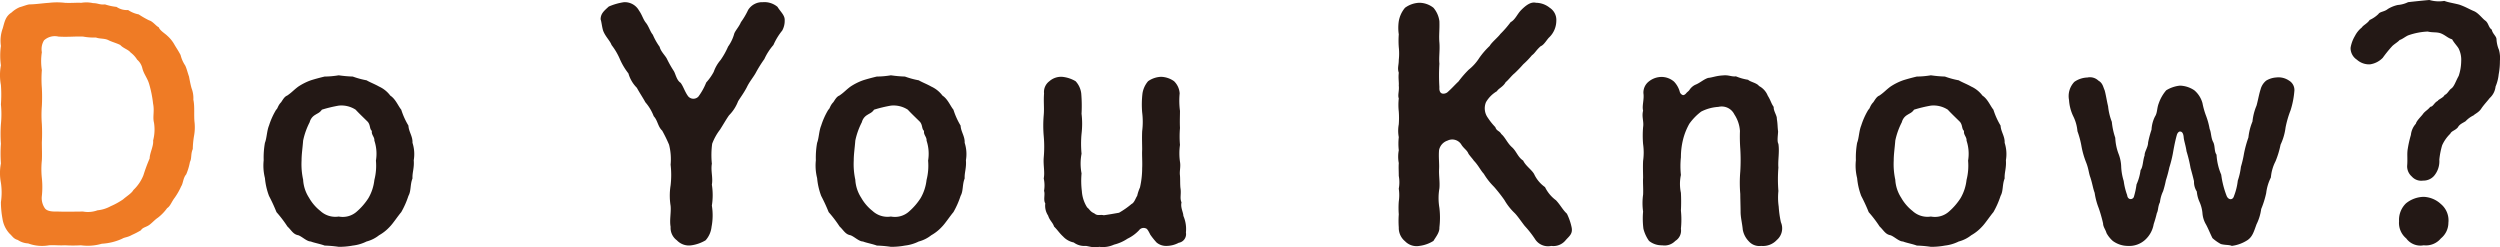
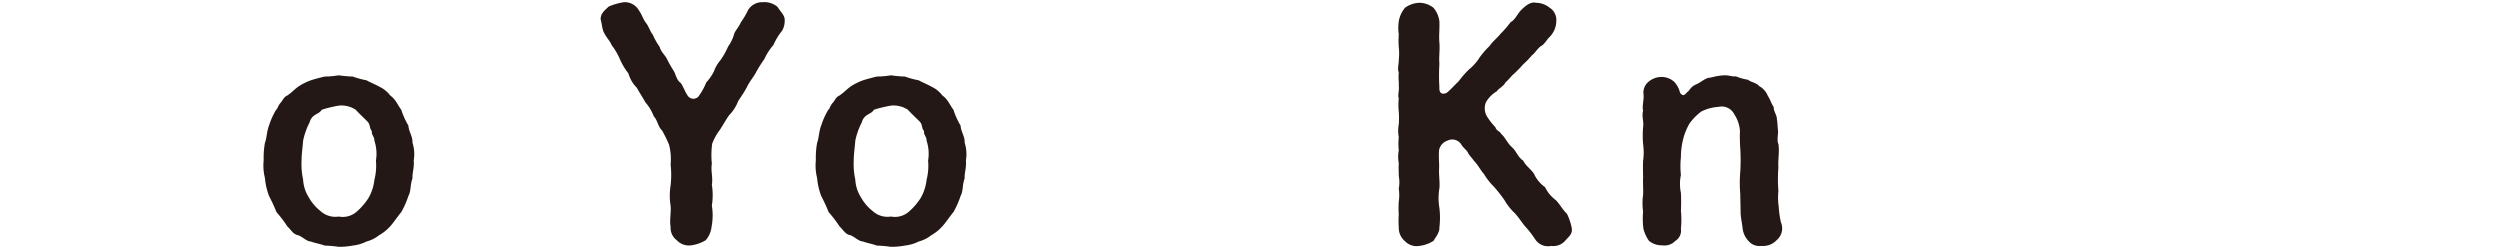
<svg xmlns="http://www.w3.org/2000/svg" width="272.005" height="26.923">
  <g data-name="グループ 66">
    <g data-name="グループ 65">
-       <path data-name="パス 150" d="M21.11 14.789a9.821 9.821 0 0 0-.136 1.427c-.238.544-.1 1.02-.306 1.394a6.59 6.59 0 0 1-.407 1.36c-.341.374-.341 1.02-.544 1.292a7.066 7.066 0 0 1-.715 1.258c-.34.442-.475.918-.815 1.122a5.046 5.046 0 0 1-1.02 1.053c-.272.17-.612.544-.884.748-.34.273-.748.273-.952.613a9.315 9.315 0 0 1-.986.51c-.476.271-.782.238-1.054.408a6.16 6.16 0 0 1-2.21.544 5.485 5.485 0 0 1-2.277.17 15.176 15.176 0 0 1-1.734 0c-.714.034-1.02-.035-1.734 0a4.326 4.326 0 0 1-2.278-.205 2.189 2.189 0 0 1-1.122-.374c-.476-.135-.578-.408-.884-.679a3.035 3.035 0 0 1-.782-1.632 10.127 10.127 0 0 1-.17-1.8 7.223 7.223 0 0 0 0-2.108 5.469 5.469 0 0 1 0-2.108 15.008 15.008 0 0 1 0-2.141 15.149 15.149 0 0 1 0-2.142 11.025 11.025 0 0 0 0-2.142 14.4 14.4 0 0 0 0-2.108 5.685 5.685 0 0 1 0-2.141A7.338 7.338 0 0 1 .1 5a3.931 3.931 0 0 1 .205-1.938c.2-.714.3-1.292.951-1.7A3.066 3.066 0 0 1 2.14.784c.272-.068.782-.272 1.054-.306.612 0 1.53-.136 2.142-.17a7.317 7.317 0 0 1 1.734 0c.748.034 1.292-.034 1.768 0a3.332 3.332 0 0 1 1.291.034c.544 0 .714.2 1.292.136a5.981 5.981 0 0 0 1.258.272 1.953 1.953 0 0 0 1.258.34 3.106 3.106 0 0 0 1.156.476 10.238 10.238 0 0 0 1.122.646c.408.1.782.646 1.054.748.136.374.68.68.918.918a3.679 3.679 0 0 1 .815 1.02c.2.339.374.578.646 1.087a3.555 3.555 0 0 0 .511 1.156c.17.374.237.714.407 1.19.1.544.17.884.272 1.258a3 3 0 0 1 .2 1.258c.17.782.035 1.7.136 2.516a5.155 5.155 0 0 1-.064 1.426Zm-4.453.509a4.724 4.724 0 0 0 .1-1.937c-.17-.646.068-1.258-.1-2.074a12.376 12.376 0 0 0-.408-2.074c-.2-.748-.612-1.122-.782-1.87a1.75 1.75 0 0 0-.544-.85 2.837 2.837 0 0 0-.714-.781c-.272-.34-.782-.442-1.122-.816-.306-.17-.918-.34-1.258-.51-.442-.238-.952-.136-1.394-.306a6.272 6.272 0 0 1-1.394-.1c-.883-.035-1.7.067-2.685 0a1.739 1.739 0 0 0-1.564.408 1.836 1.836 0 0 0-.238 1.291 6.175 6.175 0 0 0 0 1.938 12.728 12.728 0 0 0 0 1.972 18.39 18.39 0 0 1 0 1.938 12.683 12.683 0 0 0 0 1.972 18.944 18.944 0 0 1 0 1.971c0 .748.034 1.36 0 1.973a9.221 9.221 0 0 0 0 1.937 9.2 9.2 0 0 1 0 1.938 1.949 1.949 0 0 0 .34 1.36c.306.374.986.34 1.462.34 1.02.034 1.8 0 2.685 0a2.985 2.985 0 0 0 1.564-.136 3.7 3.7 0 0 0 1.428-.442 8.009 8.009 0 0 0 1.36-.748c.374-.34.918-.646 1.122-1.02a4.464 4.464 0 0 0 1.088-1.6 18.552 18.552 0 0 1 .68-1.836c.003-.578.445-1.359.377-1.938Z" fill="#ef7b25" />
      <path data-name="パス 151" d="M44.88 19.412c-.272.68-.136 1.36-.442 1.9a9.277 9.277 0 0 1-.782 1.768c-.374.441-.918 1.258-1.224 1.564a4.7 4.7 0 0 1-1.19.952 3.672 3.672 0 0 1-1.36.679 4.477 4.477 0 0 1-1.5.443 7.83 7.83 0 0 1-1.53.136 13.81 13.81 0 0 0-1.529-.136c-.442-.17-1.19-.307-1.5-.443-.442 0-.918-.509-1.36-.679-.578-.1-.748-.544-1.19-.952a13.427 13.427 0 0 0-1.19-1.564 19.29 19.29 0 0 0-.816-1.768 7.41 7.41 0 0 1-.442-1.938 5.566 5.566 0 0 1-.136-1.937 9.21 9.21 0 0 1 .136-1.9c.205-.511.205-1.292.442-1.87a7.968 7.968 0 0 1 .782-1.734c.17-.1.17-.442.544-.816.2-.306.374-.612.646-.714.51-.34.714-.612 1.224-.986a6.346 6.346 0 0 1 1.36-.68c.306-.1.918-.272 1.5-.408a9.81 9.81 0 0 0 1.529-.136 13.372 13.372 0 0 0 1.53.136 9.23 9.23 0 0 0 1.5.408c.408.238.884.408 1.36.68a3.151 3.151 0 0 1 1.224.986c.578.374.85 1.122 1.19 1.53a7.968 7.968 0 0 0 .782 1.734c.034.68.476 1.155.442 1.87a4.005 4.005 0 0 1 .136 1.9c.068.853-.17 1.33-.136 1.975Zm-3.978-1.938a4.527 4.527 0 0 0-.17-2.176c.034-.407-.34-.611-.272-1.053-.272-.238-.136-.612-.442-.986-.408-.408-.952-.918-1.326-1.326a2.852 2.852 0 0 0-1.836-.442 14.667 14.667 0 0 0-1.835.442c-.238.34-.442.374-.748.578a1.267 1.267 0 0 0-.578.782 7.9 7.9 0 0 0-.714 2.005c-.068.885-.17 1.462-.17 2.176a7.82 7.82 0 0 0 .17 2.074 4 4 0 0 0 .646 1.972 4.872 4.872 0 0 0 1.224 1.427 2.4 2.4 0 0 0 2.005.613 2.3 2.3 0 0 0 2.006-.578 6.767 6.767 0 0 0 1.224-1.428 5 5 0 0 0 .646-1.972 6.254 6.254 0 0 0 .17-2.108Z" fill="#231815" />
      <path data-name="パス 152" d="M85.102 3.332a6.783 6.783 0 0 0-.952 1.564 6.228 6.228 0 0 0-.986 1.529 13.672 13.672 0 0 0-.952 1.53c-.272.476-.68.952-.952 1.53-.34.646-.68 1.088-.952 1.53a4.4 4.4 0 0 1-.986 1.53c-.272.374-.68 1.088-.986 1.563a5.932 5.932 0 0 0-.85 1.531 9.322 9.322 0 0 0-.034 2.176c-.136.781.136 1.495 0 2.277a7.3 7.3 0 0 1 0 2.278 6.616 6.616 0 0 1-.034 2.312 2.609 2.609 0 0 1-.646 1.462 4.159 4.159 0 0 1-1.529.544 1.807 1.807 0 0 1-1.6-.544 1.676 1.676 0 0 1-.679-1.462c-.136-.748.068-1.531 0-2.279a7.067 7.067 0 0 1 0-2.243 9.877 9.877 0 0 0 0-2.244 6.37 6.37 0 0 0-.17-2.176 15.749 15.749 0 0 0-.748-1.529c-.476-.442-.476-1.088-.918-1.564a5.091 5.091 0 0 0-.918-1.53c-.17-.34-.646-1.054-.918-1.564a3.61 3.61 0 0 1-.918-1.564 7.051 7.051 0 0 1-.918-1.529 7.049 7.049 0 0 0-.917-1.564c-.17-.476-.681-.918-.918-1.564-.137-.442-.17-.952-.272-1.224 0-.646.407-.952.883-1.394a6.516 6.516 0 0 1 1.666-.476 1.772 1.772 0 0 1 1.632.918c.34.476.442.952.748 1.326s.476.986.748 1.292a6.817 6.817 0 0 0 .748 1.326c.1.475.612.951.782 1.292a12.194 12.194 0 0 0 .748 1.325c.2.307.306 1.02.748 1.292.306.408.442.952.816 1.462a.746.746 0 0 0 1.122.034 6.785 6.785 0 0 0 .849-1.53 5.711 5.711 0 0 0 .816-1.156 4.03 4.03 0 0 1 .748-1.292 8.322 8.322 0 0 0 .816-1.461 4.378 4.378 0 0 0 .646-1.326c.068-.341.544-.816.748-1.326a8.026 8.026 0 0 0 .782-1.326 1.794 1.794 0 0 1 1.6-.85 2.212 2.212 0 0 1 1.6.51c.305.51.816.918.781 1.462a2.162 2.162 0 0 1-.274 1.122Z" fill="#231815" />
      <path data-name="パス 153" d="M104.958 19.412c-.272.68-.136 1.36-.442 1.9a9.277 9.277 0 0 1-.782 1.768c-.374.441-.918 1.258-1.224 1.564a4.7 4.7 0 0 1-1.19.952 3.672 3.672 0 0 1-1.36.679 4.477 4.477 0 0 1-1.5.443 7.82 7.82 0 0 1-1.529.136 13.823 13.823 0 0 0-1.53-.136c-.442-.17-1.19-.307-1.5-.443-.442 0-.918-.509-1.36-.679-.578-.1-.748-.544-1.19-.952a13.427 13.427 0 0 0-1.19-1.564 19.29 19.29 0 0 0-.816-1.768 7.407 7.407 0 0 1-.441-1.938 5.542 5.542 0 0 1-.137-1.937 9.137 9.137 0 0 1 .137-1.9c.2-.511.2-1.292.441-1.87a8.014 8.014 0 0 1 .782-1.734c.17-.1.17-.442.544-.816.2-.306.374-.612.646-.714.51-.34.714-.612 1.224-.986a6.346 6.346 0 0 1 1.36-.68c.306-.1.918-.272 1.5-.408a9.834 9.834 0 0 0 1.53-.136 13.356 13.356 0 0 0 1.529.136 9.23 9.23 0 0 0 1.5.408c.409.238.884.408 1.36.68a3.151 3.151 0 0 1 1.224.986c.578.374.85 1.122 1.19 1.53a7.968 7.968 0 0 0 .782 1.734c.034.68.476 1.155.442 1.87a4.005 4.005 0 0 1 .136 1.9c.068.853-.17 1.33-.136 1.975Zm-3.978-1.938a4.54 4.54 0 0 0-.169-2.176c.033-.407-.341-.611-.272-1.053-.272-.238-.137-.612-.443-.986-.408-.408-.952-.918-1.326-1.326a2.849 2.849 0 0 0-1.835-.442 14.646 14.646 0 0 0-1.836.442c-.238.34-.442.374-.748.578a1.267 1.267 0 0 0-.578.782 7.9 7.9 0 0 0-.714 2.005c-.068.885-.17 1.462-.17 2.176a7.82 7.82 0 0 0 .17 2.074 4 4 0 0 0 .646 1.972 4.872 4.872 0 0 0 1.224 1.427 2.4 2.4 0 0 0 2.006.613 2.3 2.3 0 0 0 2.005-.578 6.739 6.739 0 0 0 1.225-1.428 5.031 5.031 0 0 0 .646-1.972 6.279 6.279 0 0 0 .169-2.108Z" fill="#231815" />
-       <path data-name="パス 154" d="M129.03 25.294a.955.955 0 0 1-.782 1.121 2.847 2.847 0 0 1-1.326.34 1.6 1.6 0 0 1-1.088-.373 8.175 8.175 0 0 1-.68-.851c-.2-.408-.34-.645-.476-.679a.618.618 0 0 0-.748.2 4.223 4.223 0 0 1-1.258.918 4.571 4.571 0 0 1-1.462.645 2.935 2.935 0 0 1-1.631.239c-.34.169-1.02-.035-1.428-.1a1.935 1.935 0 0 1-1.326-.373 2.148 2.148 0 0 1-1.156-.647c-.408-.374-.578-.679-.986-1.087-.136-.442-.476-.646-.645-1.19a1.932 1.932 0 0 1-.307-1.326c-.237-.374 0-.986-.136-1.36a3.6 3.6 0 0 0-.034-1.36c.136-.679-.067-1.462 0-2.278a13.121 13.121 0 0 0 0-2.312 13.165 13.165 0 0 1 0-2.311c.068-.782-.034-1.394.034-2.346a1.456 1.456 0 0 1 .578-1.326 1.924 1.924 0 0 1 1.428-.476 3.514 3.514 0 0 1 1.428.476 2.35 2.35 0 0 1 .612 1.326 16.134 16.134 0 0 1 .034 2.21 9.282 9.282 0 0 1 0 2.176 11.5 11.5 0 0 0 0 2.176 5.662 5.662 0 0 0 0 2.141 9.1 9.1 0 0 0 .034 1.938 3.718 3.718 0 0 0 .578 1.767c.272.2.306.443.782.647.34.305.646.1 1.02.2.51-.068 1.088-.17 1.665-.273a8.922 8.922 0 0 0 1.36-.951c.306-.136.442-.646.613-.884a4.846 4.846 0 0 1 .305-.918 9.475 9.475 0 0 0 .238-2.108c.034-.68-.034-1.393 0-2.006 0-.544-.034-1.258 0-2.006a8.1 8.1 0 0 0 0-2.039 10.433 10.433 0 0 1 .034-2.074 2.68 2.68 0 0 1 .612-1.326 2.638 2.638 0 0 1 1.394-.476 2.552 2.552 0 0 1 1.428.476 2.023 2.023 0 0 1 .612 1.326 8.453 8.453 0 0 0 .034 1.9c0 .544-.034 1.122 0 1.87a10.977 10.977 0 0 0 0 1.835 6.639 6.639 0 0 0 0 1.836c.1.544-.068 1.02 0 1.5.034.407 0 1.087.068 1.461.068.646-.1.986.1 1.462-.136.543.2 1.088.2 1.461a3.6 3.6 0 0 1 .278 1.809Z" fill="#231815" />
      <path data-name="パス 155" d="M170.31 26.178a1.708 1.708 0 0 1-1.53.577 1.668 1.668 0 0 1-1.768-.747 11.119 11.119 0 0 0-1.122-1.429c-.374-.475-.782-1.088-1.088-1.393a6.285 6.285 0 0 1-1.122-1.428 17.429 17.429 0 0 0-1.122-1.428 7.162 7.162 0 0 1-1.121-1.428c-.307-.306-.613-.952-1.088-1.428-.1-.17-.341-.408-.578-.747-.137-.374-.477-.544-.748-.953a1.162 1.162 0 0 0-1.53-.476 1.373 1.373 0 0 0-.918 1.02c-.068.748.034 1.462 0 2.075-.034.714.1 1.427.034 2.107a6.235 6.235 0 0 0 0 2.108 8.992 8.992 0 0 1 0 2.141c.034.545-.408 1.055-.646 1.462a3.725 3.725 0 0 1-1.53.544 1.745 1.745 0 0 1-1.564-.51 1.861 1.861 0 0 1-.679-1.5 9.681 9.681 0 0 1 0-1.428 9.232 9.232 0 0 1 0-1.393 4.817 4.817 0 0 0 0-1.394 3.843 3.843 0 0 0 0-1.394c0-.577-.035-.884 0-1.394a3.781 3.781 0 0 1 0-1.393 6.57 6.57 0 0 1 0-1.429 3.788 3.788 0 0 1 0-1.393 9.649 9.649 0 0 0 0-1.394 6.615 6.615 0 0 1 0-1.428c-.137-.374.067-.816 0-1.394.033-.374-.069-.782 0-1.394-.171-.543 0-.782 0-1.394a6.313 6.313 0 0 0 0-1.394 9.108 9.108 0 0 1 0-1.393 4.888 4.888 0 0 1 0-1.428 3.068 3.068 0 0 1 .679-1.462 2.805 2.805 0 0 1 1.564-.544 2.5 2.5 0 0 1 1.53.544 2.782 2.782 0 0 1 .646 1.462c.034.918-.068 1.564 0 2.312.068.85-.068 1.564 0 2.312a20.984 20.984 0 0 0 0 2.549c-.068.918.612.748.85.578.543-.476.816-.816 1.224-1.19a11.121 11.121 0 0 1 1.122-1.292 5.194 5.194 0 0 0 1.156-1.291 8.424 8.424 0 0 1 1.122-1.292c.2-.374.917-.953 1.155-1.292a11.124 11.124 0 0 0 1.122-1.292c.51-.272.714-.884 1.156-1.326.51-.51 1.054-.918 1.6-.782a2.427 2.427 0 0 1 1.5.544 1.574 1.574 0 0 1 .714 1.428 2.524 2.524 0 0 1-.748 1.767c-.272.239-.578.851-.952.986-.51.443-.612.748-.952.987a9.017 9.017 0 0 1-.952.986 13.207 13.207 0 0 1-.952.985c-.306.238-.68.748-.952.952-.272.51-.782.68-.952.986a3.325 3.325 0 0 0-1.19 1.19 1.745 1.745 0 0 0 .2 1.7 6.752 6.752 0 0 0 .816 1.02c.136.441.442.374.646.748.442.374.646.985 1.19 1.461.476.442.612 1.054 1.19 1.428.272.578.918.986 1.19 1.463a3.585 3.585 0 0 0 1.19 1.427 3.872 3.872 0 0 0 1.19 1.428c.509.544.713 1.02 1.19 1.462a6.267 6.267 0 0 1 .509 1.462c.164.752-.281.989-.681 1.466Z" fill="#231815" />
      <path data-name="パス 156" d="M193.323 26.109a2.044 2.044 0 0 1-1.7.646 1.532 1.532 0 0 1-1.359-.51 2.427 2.427 0 0 1-.647-1.258c-.067-.713-.237-1.326-.237-1.937 0-.477-.034-1.394-.034-1.938a14.5 14.5 0 0 1 0-2.448 20.507 20.507 0 0 0 0-2.481 18.178 18.178 0 0 1-.035-1.938 3.726 3.726 0 0 0-.612-1.8 1.532 1.532 0 0 0-1.733-.816 4.751 4.751 0 0 0-1.87.51 5.991 5.991 0 0 0-1.292 1.326 6.8 6.8 0 0 0-.68 1.7 7.875 7.875 0 0 0-.237 1.937 8.968 8.968 0 0 0 0 1.938 4.611 4.611 0 0 0 0 1.938 18.917 18.917 0 0 1 0 1.938 9.7 9.7 0 0 1 0 1.972 1.31 1.31 0 0 1-.613 1.325 1.618 1.618 0 0 1-1.427.477 2.191 2.191 0 0 1-1.428-.477 3.917 3.917 0 0 1-.612-1.325 8.788 8.788 0 0 1-.035-1.87 6.673 6.673 0 0 1 0-1.836c.035-.646-.034-1.292 0-1.836 0-.476-.034-1.156 0-1.836a6.539 6.539 0 0 0 0-1.836 11.2 11.2 0 0 1 0-1.835c.1-.646-.17-1.122 0-1.8-.135-.544.136-1.224.035-1.9a1.533 1.533 0 0 1 .612-1.292 2.228 2.228 0 0 1 1.393-.476 2.1 2.1 0 0 1 1.327.51 2.628 2.628 0 0 1 .611 1.054.534.534 0 0 0 .34.408c.1.034.272-.068.374-.2s.238-.2.34-.34a1.559 1.559 0 0 1 .646-.578c.51-.2.884-.578 1.394-.748.442-.034.883-.238 1.632-.272.612-.068.952.17 1.394.1a5.656 5.656 0 0 0 1.325.374c.239.238.952.34 1.191.68a2.047 2.047 0 0 1 .951 1.054c.341.544.341.782.646 1.224-.034.442.374.952.34 1.292.1.578.069.85.136 1.359 0 .341-.136 1.088.034 1.361.136.884-.068 1.8 0 2.583a15.964 15.964 0 0 0 0 2.55 6.9 6.9 0 0 0 .034 1.7 11.175 11.175 0 0 0 .239 1.7 1.666 1.666 0 0 1-.443 1.927Z" fill="#231815" />
-       <path data-name="パス 157" d="M218.11 19.412c-.272.68-.136 1.36-.442 1.9a9.277 9.277 0 0 1-.782 1.768c-.374.441-.918 1.258-1.224 1.564a4.713 4.713 0 0 1-1.189.952 3.669 3.669 0 0 1-1.361.679 4.477 4.477 0 0 1-1.5.443 7.826 7.826 0 0 1-1.529.136 13.845 13.845 0 0 0-1.53-.136c-.442-.17-1.19-.307-1.495-.443-.443 0-.918-.509-1.361-.679-.578-.1-.748-.544-1.189-.952a13.341 13.341 0 0 0-1.191-1.564c-.2-.511-.509-1.19-.815-1.768a7.365 7.365 0 0 1-.443-1.938 5.54 5.54 0 0 1-.135-1.937 9.141 9.141 0 0 1 .135-1.9c.205-.511.205-1.292.443-1.87a7.964 7.964 0 0 1 .781-1.734c.17-.1.17-.442.544-.816.2-.306.374-.612.647-.714.509-.34.713-.612 1.223-.986a6.355 6.355 0 0 1 1.361-.68c.305-.1.917-.272 1.495-.408a9.834 9.834 0 0 0 1.53-.136 13.338 13.338 0 0 0 1.529.136 9.259 9.259 0 0 0 1.5.408c.408.238.884.408 1.361.68a3.155 3.155 0 0 1 1.223.986c.578.374.85 1.122 1.19 1.53a7.968 7.968 0 0 0 .782 1.734c.034.68.476 1.155.442 1.87a4.005 4.005 0 0 1 .136 1.9c.064.853-.171 1.33-.136 1.975Zm-3.977-1.938a4.551 4.551 0 0 0-.17-2.176c.033-.407-.341-.611-.273-1.053-.271-.238-.135-.612-.442-.986-.407-.408-.951-.918-1.325-1.326a2.856 2.856 0 0 0-1.836-.442 14.646 14.646 0 0 0-1.836.442c-.238.34-.442.374-.748.578a1.267 1.267 0 0 0-.578.782 7.9 7.9 0 0 0-.714 2.005c-.067.885-.17 1.462-.17 2.176a7.82 7.82 0 0 0 .17 2.074 4 4 0 0 0 .646 1.972 4.872 4.872 0 0 0 1.224 1.427 2.4 2.4 0 0 0 2.006.613 2.3 2.3 0 0 0 2.006-.578 6.738 6.738 0 0 0 1.223-1.428 4.985 4.985 0 0 0 .647-1.972 6.28 6.28 0 0 0 .169-2.108Z" fill="#231815" />
-       <path data-name="パス 158" d="M249.626 9.961a9.372 9.372 0 0 1-.408 2.04 10.925 10.925 0 0 0-.544 1.87 6.147 6.147 0 0 1-.544 1.869 9.8 9.8 0 0 1-.544 1.8 4.685 4.685 0 0 0-.51 1.768 5.156 5.156 0 0 0-.51 1.7 9.9 9.9 0 0 1-.544 1.734 5.285 5.285 0 0 1-.509 1.665c-.306.851-.443 1.326-.952 1.7a4.091 4.091 0 0 1-1.734.646c-.307-.136-.681-.067-1.19-.2a4.665 4.665 0 0 1-.918-.647c-.272-.544-.51-1.156-.748-1.563a2.843 2.843 0 0 1-.34-1.156 3.805 3.805 0 0 0-.306-1.19 3.465 3.465 0 0 1-.306-1.156 1.923 1.923 0 0 1-.306-1.122 30.745 30.745 0 0 0-.374-1.428 14.13 14.13 0 0 0-.442-1.836c-.068-.544-.272-1.121-.305-1.495-.034-.476-.2-.646-.374-.646-.137-.035-.307.136-.374.374-.239.85-.374 1.7-.443 2.073a12.8 12.8 0 0 1-.374 1.462 13.251 13.251 0 0 1-.374 1.394 10.455 10.455 0 0 1-.305 1.19 3.671 3.671 0 0 0-.34 1.19c-.239.476-.17.884-.34 1.19a12.153 12.153 0 0 1-.34 1.19 2.981 2.981 0 0 1-.952 1.733 2.552 2.552 0 0 1-1.836.646 2.786 2.786 0 0 1-1.666-.544 3.176 3.176 0 0 1-.68-.85c-.1-.374-.374-.679-.374-1.053a15.469 15.469 0 0 0-.475-1.666 7.368 7.368 0 0 1-.443-1.666c-.2-.544-.238-.986-.475-1.7-.17-.442-.17-.918-.477-1.666a9.249 9.249 0 0 1-.475-1.666 9.545 9.545 0 0 0-.443-1.666 4.5 4.5 0 0 0-.475-1.665 4.8 4.8 0 0 1-.443-1.734 2.244 2.244 0 0 1 .578-1.972 2.628 2.628 0 0 1 1.428-.476 1.337 1.337 0 0 1 1.191.34c.475.272.509.68.679 1.054.136.476.238 1.19.374 1.734a6.5 6.5 0 0 0 .408 1.7 7.507 7.507 0 0 0 .374 1.734 5.59 5.59 0 0 0 .34 1.7 4.2 4.2 0 0 1 .306 1.5 6.167 6.167 0 0 0 .272 1.5 7.116 7.116 0 0 0 .374 1.53c.068.612.68.51.748.136a8.038 8.038 0 0 0 .272-1.292 5.406 5.406 0 0 0 .441-1.564c.273-.34.239-1.053.443-1.6-.034-.374.374-.885.374-1.394a10.965 10.965 0 0 1 .374-1.4 3.569 3.569 0 0 1 .374-1.427c.271-.408.2-.884.408-1.428a4.385 4.385 0 0 1 .815-1.428 3.511 3.511 0 0 1 1.5-.51 2.942 2.942 0 0 1 1.563.51 2.8 2.8 0 0 1 .884 1.394 8.31 8.31 0 0 0 .408 1.428 7.886 7.886 0 0 1 .374 1.394c.17.339.136.952.374 1.394s.1 1.019.374 1.393a6.384 6.384 0 0 0 .51 2.176 9.758 9.758 0 0 0 .578 2.278c.17.476.68.544.815.034a6.6 6.6 0 0 0 .409-1.666 6.984 6.984 0 0 0 .339-1.5 11.194 11.194 0 0 0 .34-1.462 12.288 12.288 0 0 1 .477-1.733 6.158 6.158 0 0 1 .441-1.734 5.956 5.956 0 0 1 .443-1.734c.17-.612.271-1.258.441-1.768a1.8 1.8 0 0 1 .612-.952 2.419 2.419 0 0 1 1.088-.34 2.03 2.03 0 0 1 1.394.34 1.192 1.192 0 0 1 .575 1.192Z" fill="#231815" />
-       <path data-name="パス 159" d="M271.862 8.091a4.558 4.558 0 0 1-.34 1.326 1.957 1.957 0 0 1-.645 1.258c-.2.272-.68.782-.918 1.156-.272.408-.714.578-.815.714a2.916 2.916 0 0 0-.885.646c-.306.2-.646.306-.85.68-.306.34-.68.374-.815.68a4.048 4.048 0 0 0-.884 1.258 8.475 8.475 0 0 0-.307 1.563 2.458 2.458 0 0 1-.578 1.768 1.54 1.54 0 0 1-1.189.51 1.365 1.365 0 0 1-1.224-.442 1.478 1.478 0 0 1-.51-1.156c.068-.781-.034-1.292.068-1.869a11.744 11.744 0 0 1 .34-1.5 2.145 2.145 0 0 1 .543-1.224c.069-.34.647-.85.817-1.122.271-.306.475-.374.748-.714.34-.034.407-.442.815-.646.069-.17.613-.34.748-.646.306-.1.476-.544.748-.714.306-.238.442-.748.783-1.36a5.258 5.258 0 0 0 .271-1.6 2.743 2.743 0 0 0-.238-1.291c-.1-.272-.51-.646-.747-1.088-.477-.136-.715-.442-1.225-.646-.441-.17-.918-.068-1.428-.2a7.247 7.247 0 0 0-2.107.408c-.272.1-.68.442-.952.51-.2.237-.646.476-.85.714a13.672 13.672 0 0 0-.986 1.224 2.414 2.414 0 0 1-1.394.714 2 2 0 0 1-1.427-.511 1.506 1.506 0 0 1-.681-1.291 3.7 3.7 0 0 1 .477-1.292 2.782 2.782 0 0 1 .748-.918c.135-.238.611-.442.849-.816a3.361 3.361 0 0 0 .952-.646c.17-.272.646-.238 1.02-.544a3.486 3.486 0 0 1 1.088-.442 3.1 3.1 0 0 0 1.122-.306c.578-.068 1.563-.17 2.311-.238a3.659 3.659 0 0 0 1.632.1c.443.17.987.238 1.632.408.68.238.986.442 1.53.68.544.2.952.816 1.291 1.054.374.272.341.748.714.986.069.442.511.713.511 1.054a3.4 3.4 0 0 0 .271 1.156 3.384 3.384 0 0 1 .1 1.189 7.544 7.544 0 0 1-.134 1.466ZM265.573 22.2a2.31 2.31 0 0 1 .817 2.039 2.2 2.2 0 0 1-.817 1.7 2.113 2.113 0 0 1-1.869.748 1.91 1.91 0 0 1-1.9-.748 2.187 2.187 0 0 1-.782-1.871 2.5 2.5 0 0 1 .748-1.937 3.141 3.141 0 0 1 1.938-.714 2.912 2.912 0 0 1 1.865.783Z" fill="#231815" />
    </g>
  </g>
</svg>